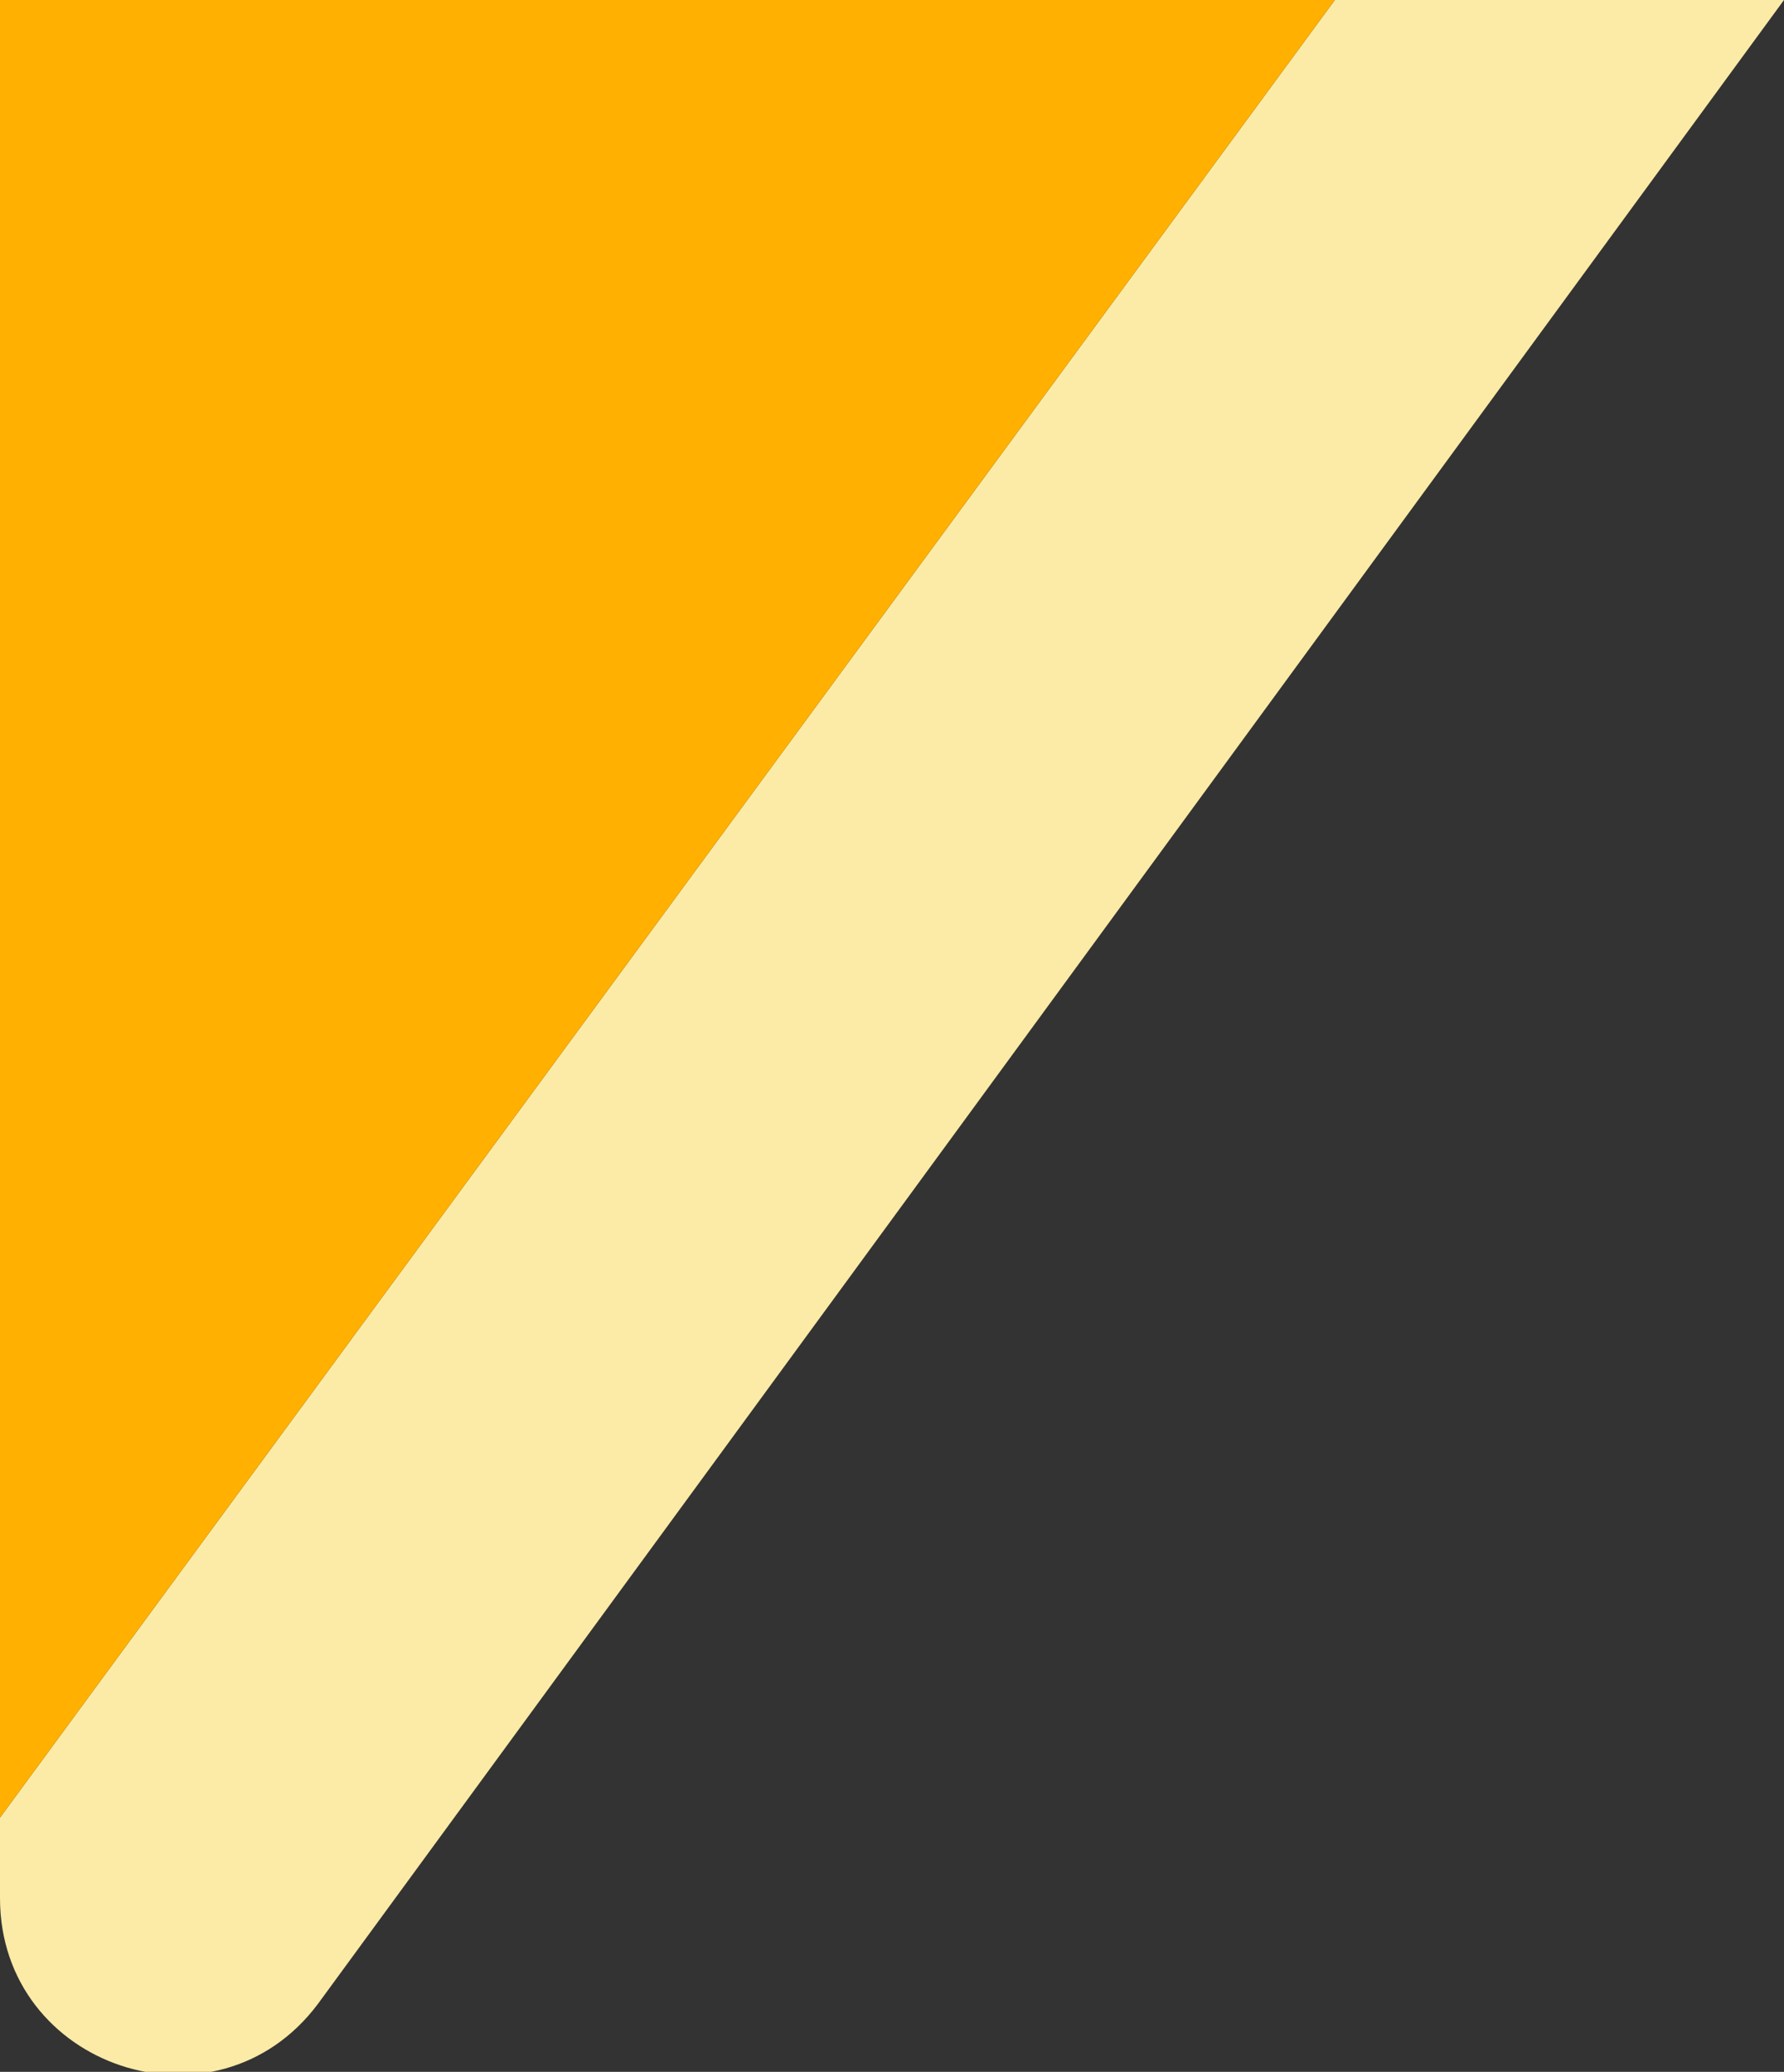
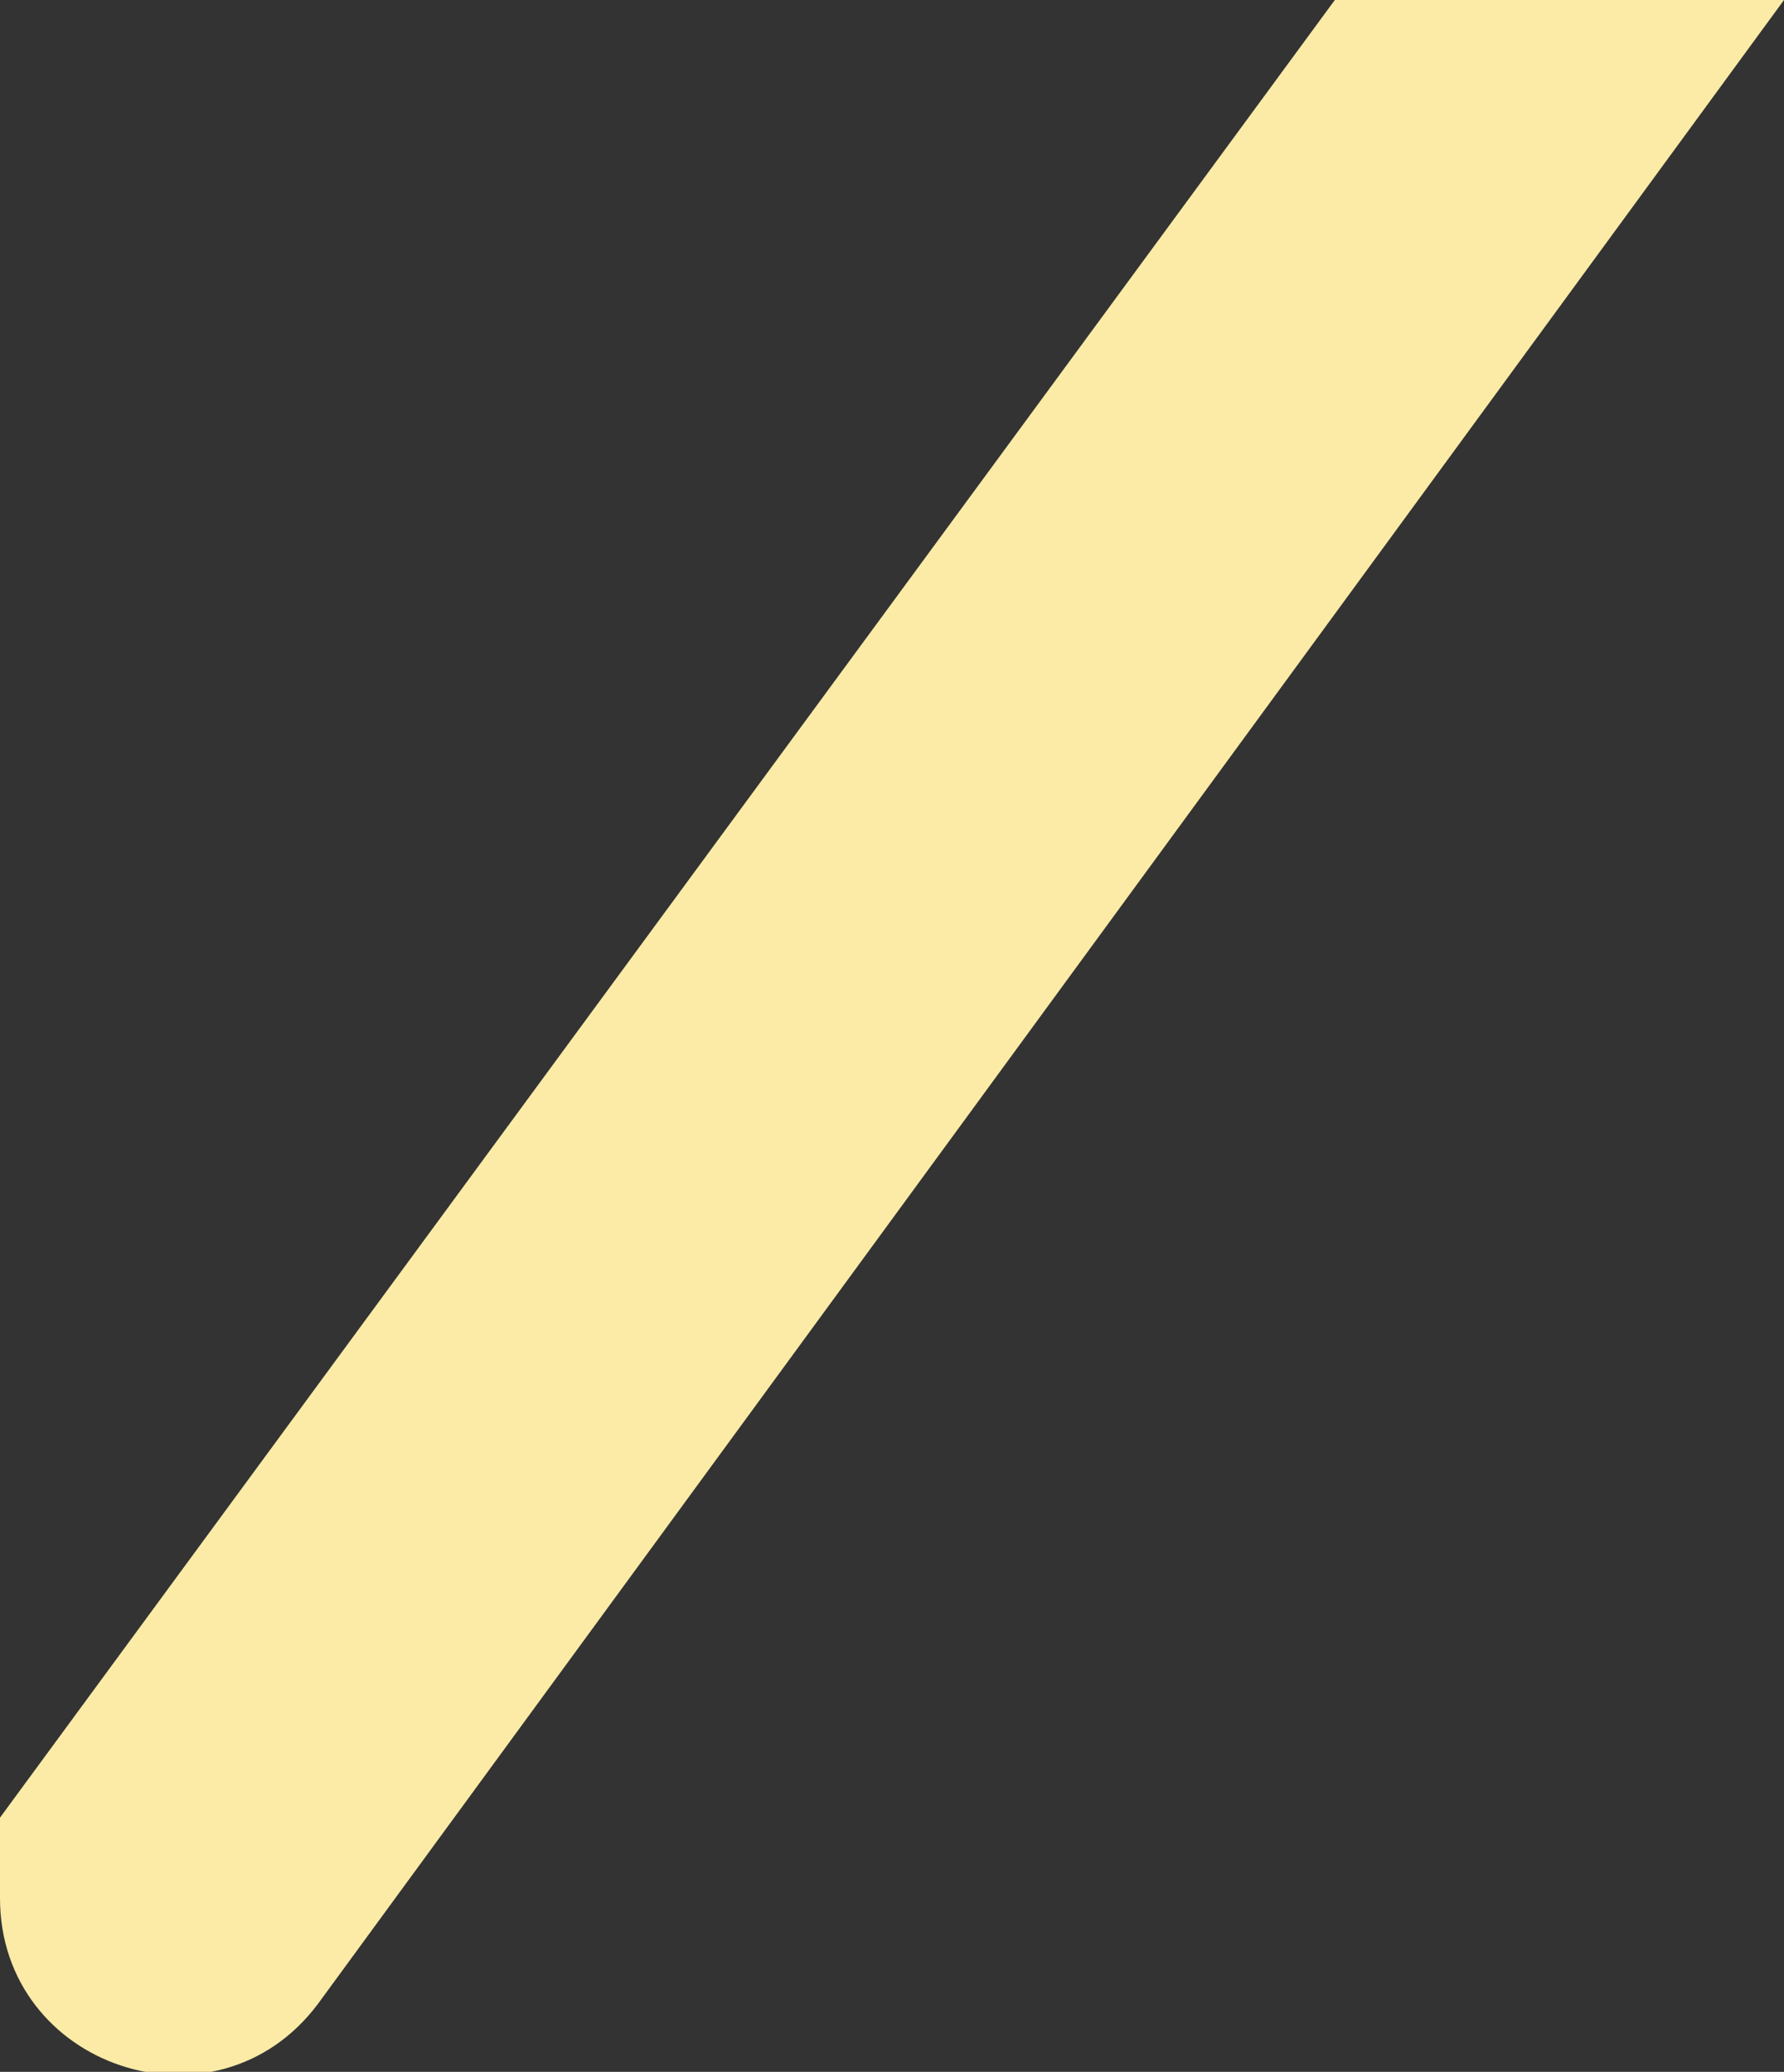
<svg xmlns="http://www.w3.org/2000/svg" x="0px" y="0px" viewBox="0 0 42.1 48.9" style="vertical-align: middle; max-width: 100%;" width="100%">
  <rect x="0" y="0" width="42.1" height="48.9" fill="#333333" stroke="none" />
  <path d="M42.1,0L7.5,47.3C5.1,50.5,0,48.8,0,44.8v-1.9L31.5,0H42.1z" fill="rgb(251,235,166)" />
-   <polygon points="31.5,0 0,42.9 0,0" fill="rgb(255,176,0)" />
</svg>